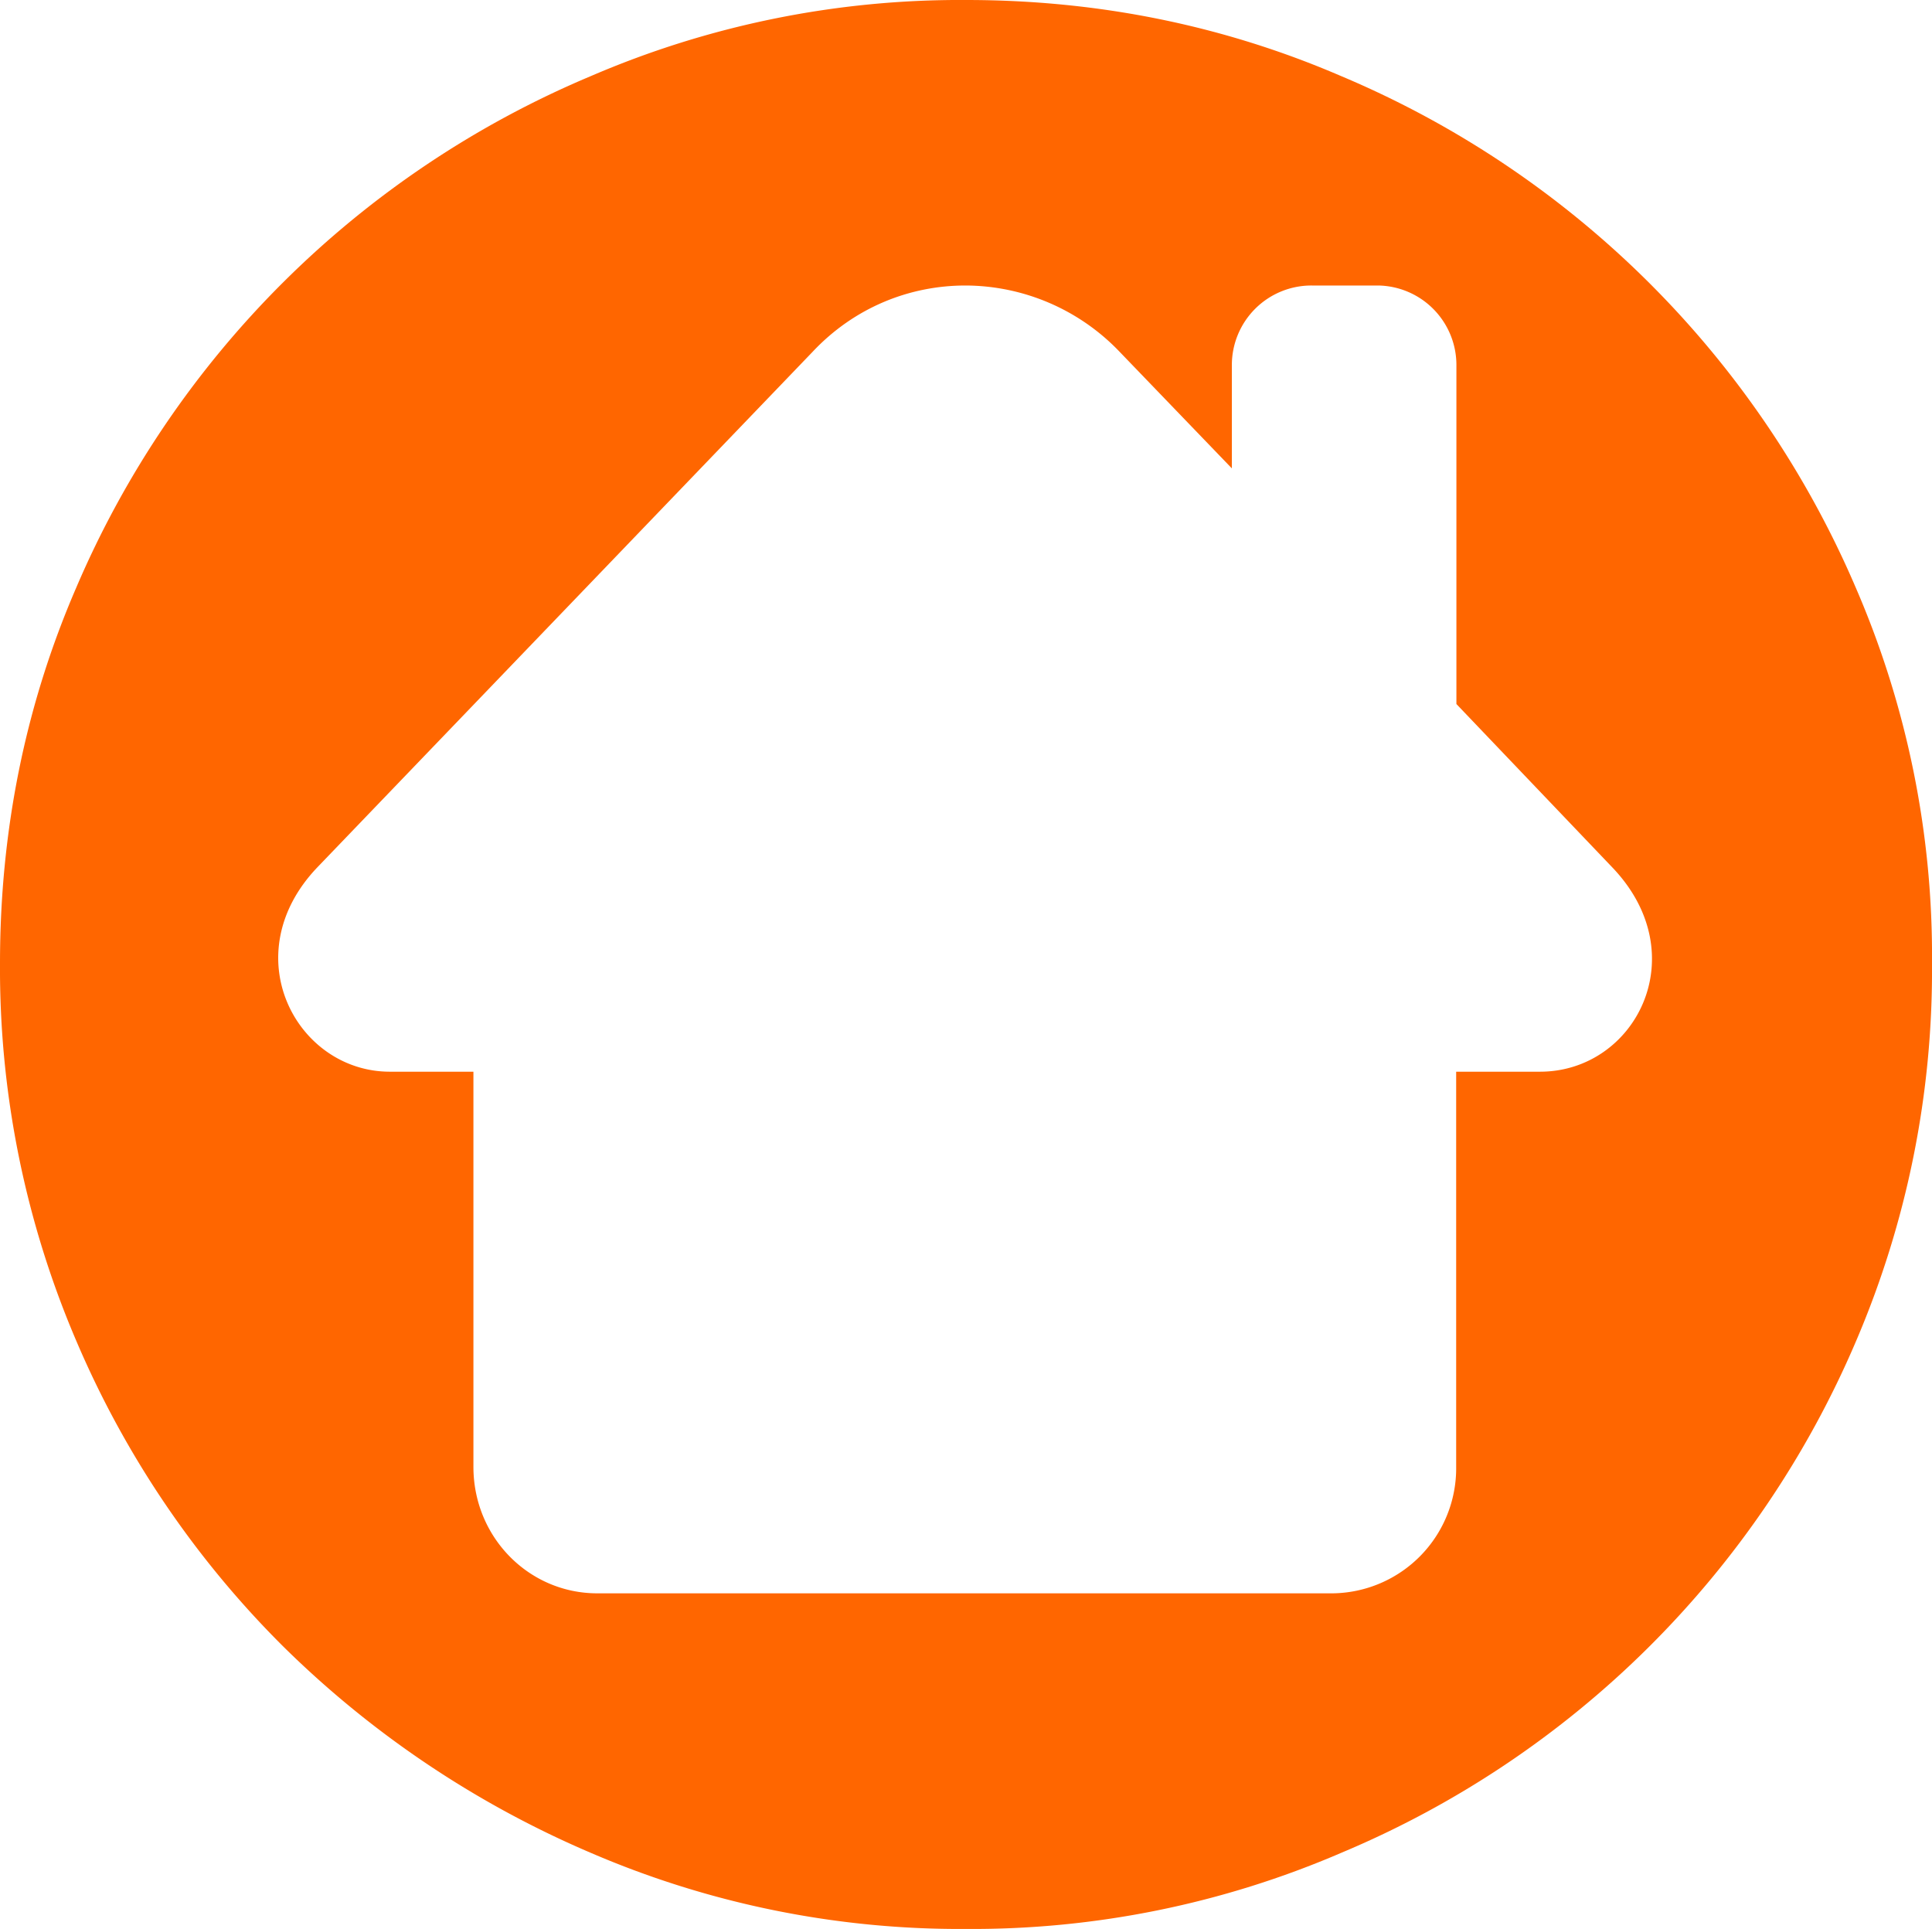
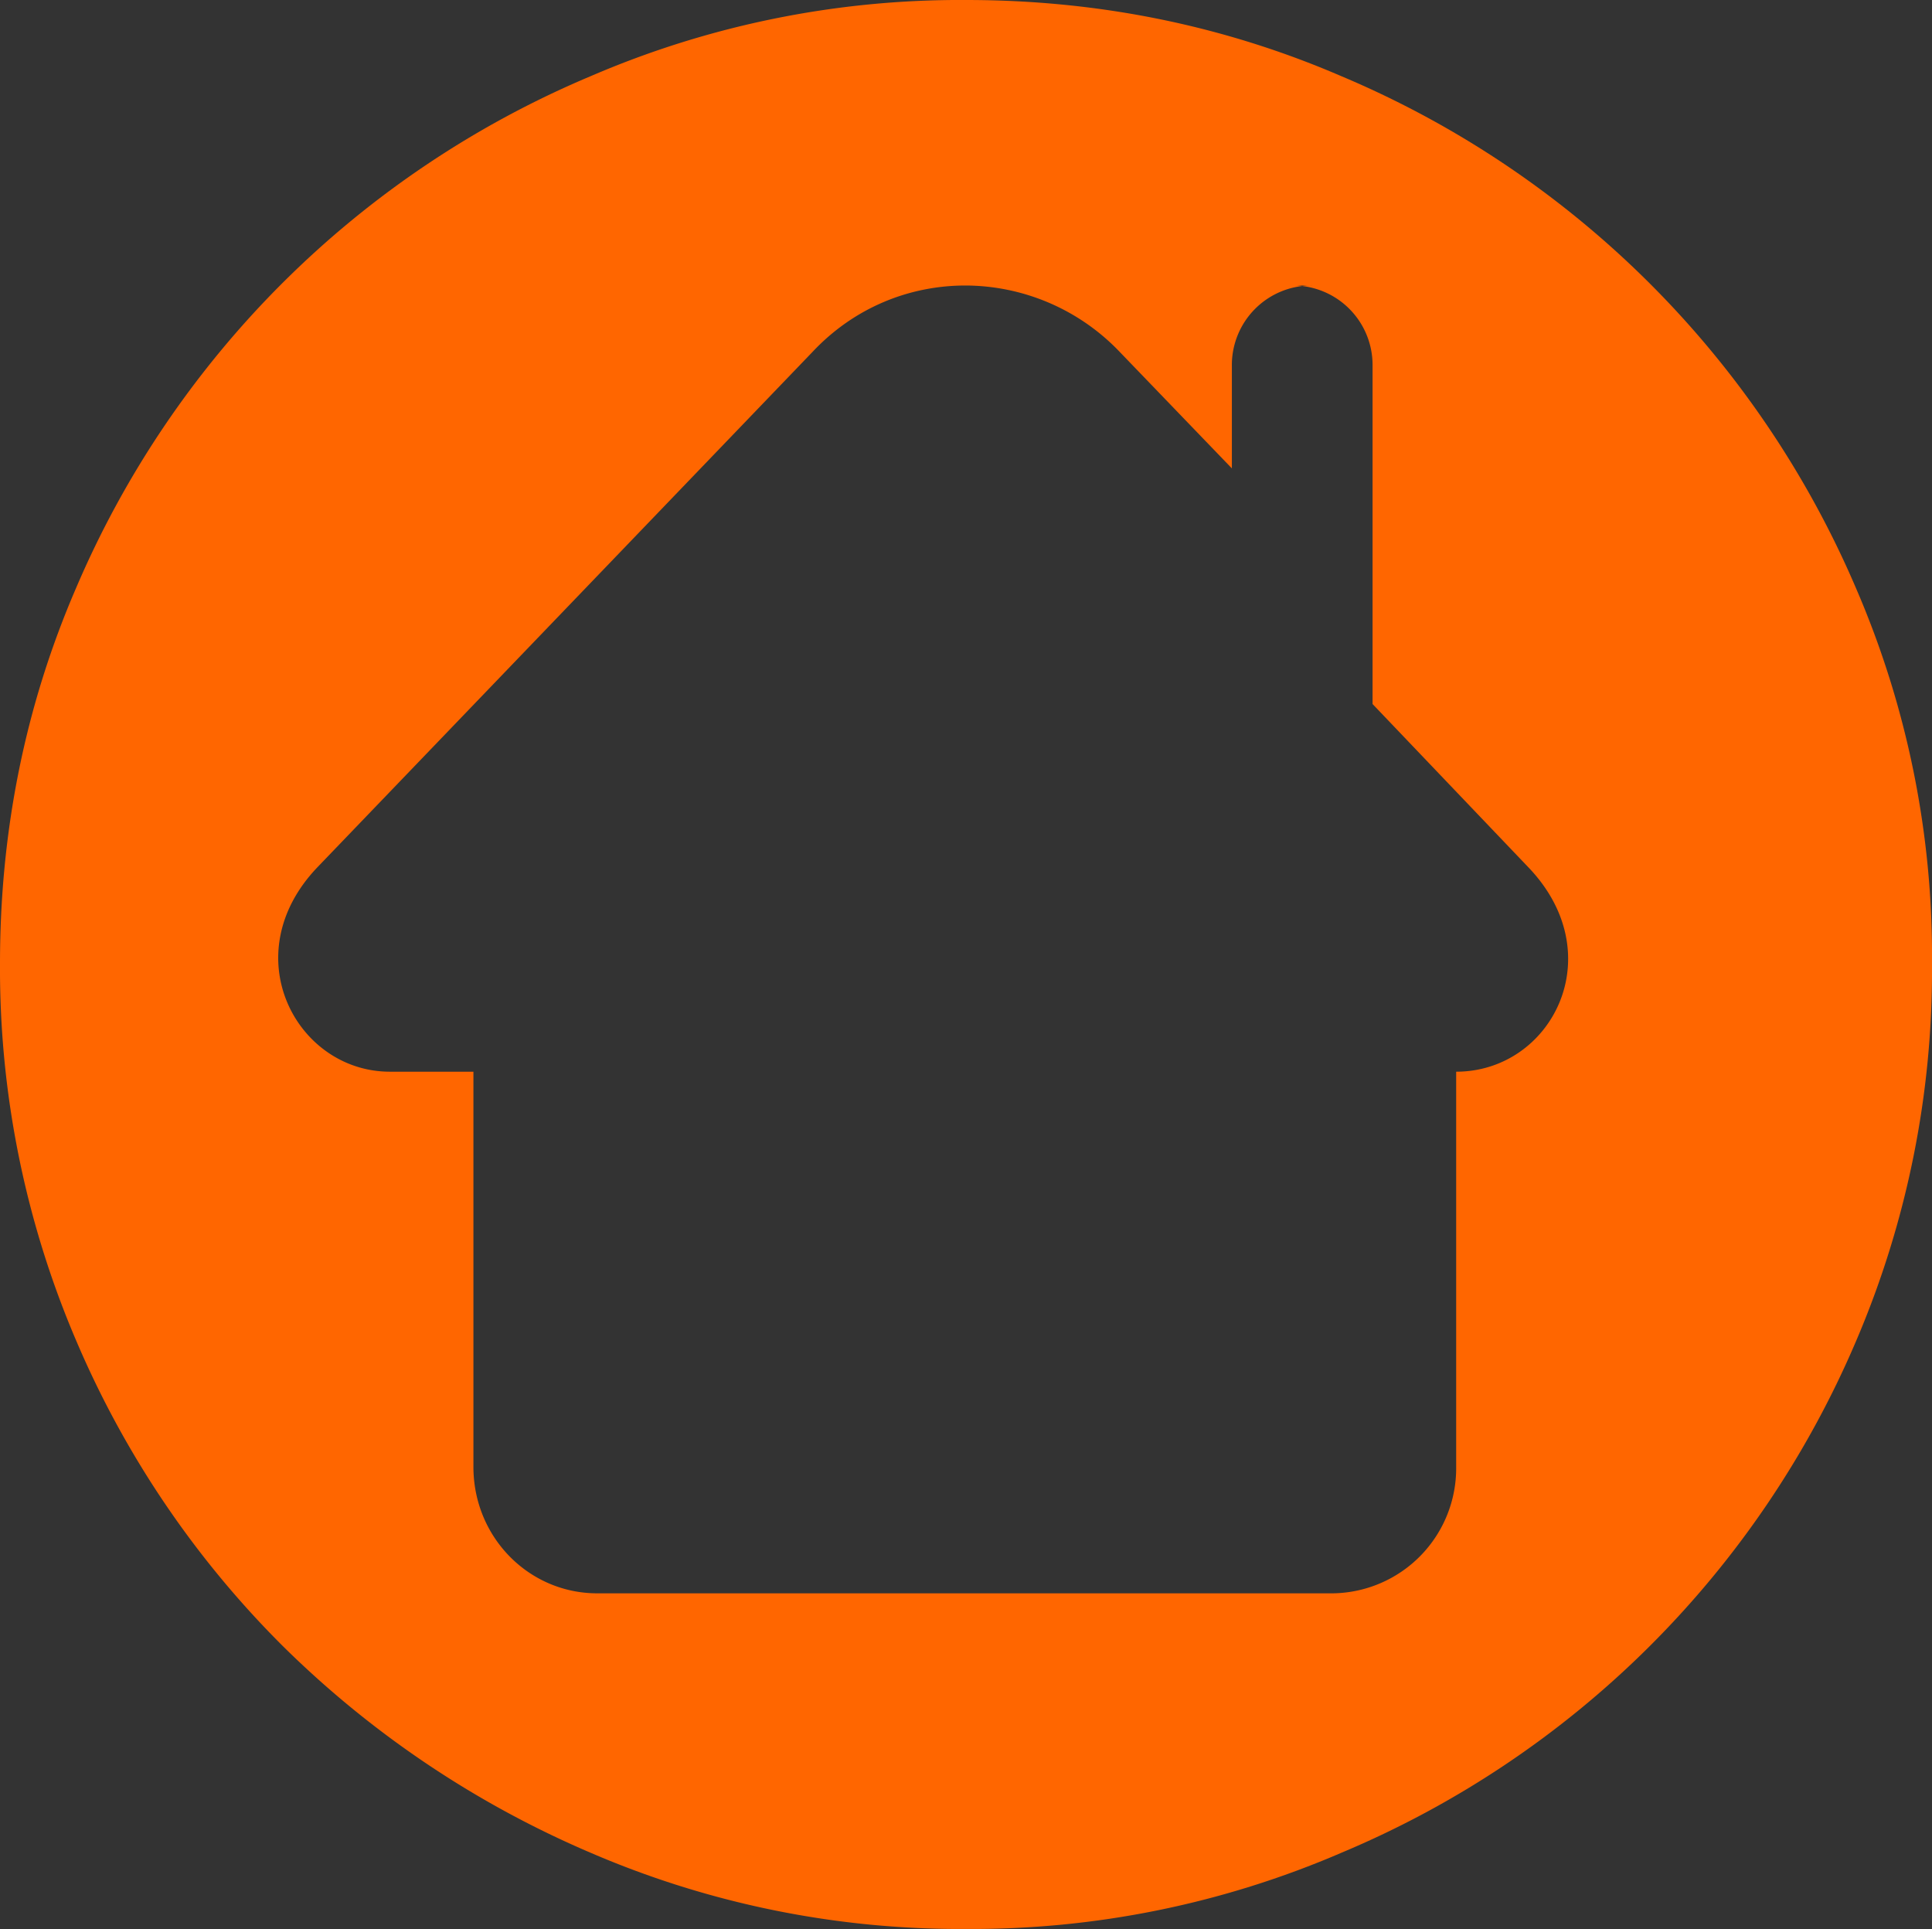
<svg xmlns="http://www.w3.org/2000/svg" version="1.1" width="80.19" height="80.07">
  <rect width="100%" height="100%" fill="#333333" stroke="none" />
  <svg viewBox="0 0 80.19 80.07">
-     <rect width="80.19" height="80.07" fill="#fff" />
-     <path fill="#f60" fill-rule="evenodd" d="M40.1 0c5.5 0 10.7 1.06 15.57 3.16A40.2 40.2 0 0 1 77.03 24.4a38.43 38.43 0 0 1 3.16 15.58 39.1 39.1 0 0 1-3.16 15.7A40.04 40.04 0 0 1 55.67 76.9a38.73 38.73 0 0 1-15.58 3.16 38.73 38.73 0 0 1-15.57-3.16 41.17 41.17 0 0 1-12.75-8.55 39.98 39.98 0 0 1-8.6-12.69A39.26 39.26 0 0 1 0 39.98c0-5.5 1.05-10.7 3.16-15.58A40.13 40.13 0 0 1 24.52 3.16 38.73 38.73 0 0 1 40.09 0zm14.35 11.85a3.3 3.3 0 0 0-3.32 3.32v4.27l-4.66-4.84a8.88 8.88 0 0 0-6.4-2.75c-2.3 0-4.6.9-6.34 2.75L13.17 36c-3.47 3.64-.86 8.48 3.01 8.48h3.47v16.4c0 2.92 2.3 5.25 5.14 5.25h30.52a5.19 5.19 0 0 0 5.13-5.25v-16.4h3.48c3.96 0 6.47-4.84 3.01-8.47l-6.48-6.79V15.17a3.3 3.3 0 0 0-3.24-3.32z" clip-rule="evenodd" />
+     <path fill="#f60" fill-rule="evenodd" d="M40.1 0c5.5 0 10.7 1.06 15.57 3.16A40.2 40.2 0 0 1 77.03 24.4a38.43 38.43 0 0 1 3.16 15.58 39.1 39.1 0 0 1-3.16 15.7A40.04 40.04 0 0 1 55.67 76.9a38.73 38.73 0 0 1-15.58 3.16 38.73 38.73 0 0 1-15.57-3.16 41.17 41.17 0 0 1-12.75-8.55 39.98 39.98 0 0 1-8.6-12.69A39.26 39.26 0 0 1 0 39.98c0-5.5 1.05-10.7 3.16-15.58A40.13 40.13 0 0 1 24.52 3.16 38.73 38.73 0 0 1 40.09 0zm14.35 11.85a3.3 3.3 0 0 0-3.32 3.32v4.27l-4.66-4.84a8.88 8.88 0 0 0-6.4-2.75c-2.3 0-4.6.9-6.34 2.75L13.17 36c-3.47 3.64-.86 8.48 3.01 8.48h3.47v16.4c0 2.92 2.3 5.25 5.14 5.25h30.52a5.19 5.19 0 0 0 5.13-5.25v-16.4c3.96 0 6.47-4.84 3.01-8.47l-6.48-6.79V15.17a3.3 3.3 0 0 0-3.24-3.32z" clip-rule="evenodd" />
  </svg>
  <style>@media (prefers-color-scheme: light) { :root { filter: none; } }
@media (prefers-color-scheme: dark) { :root { filter: none; } }
</style>
</svg>